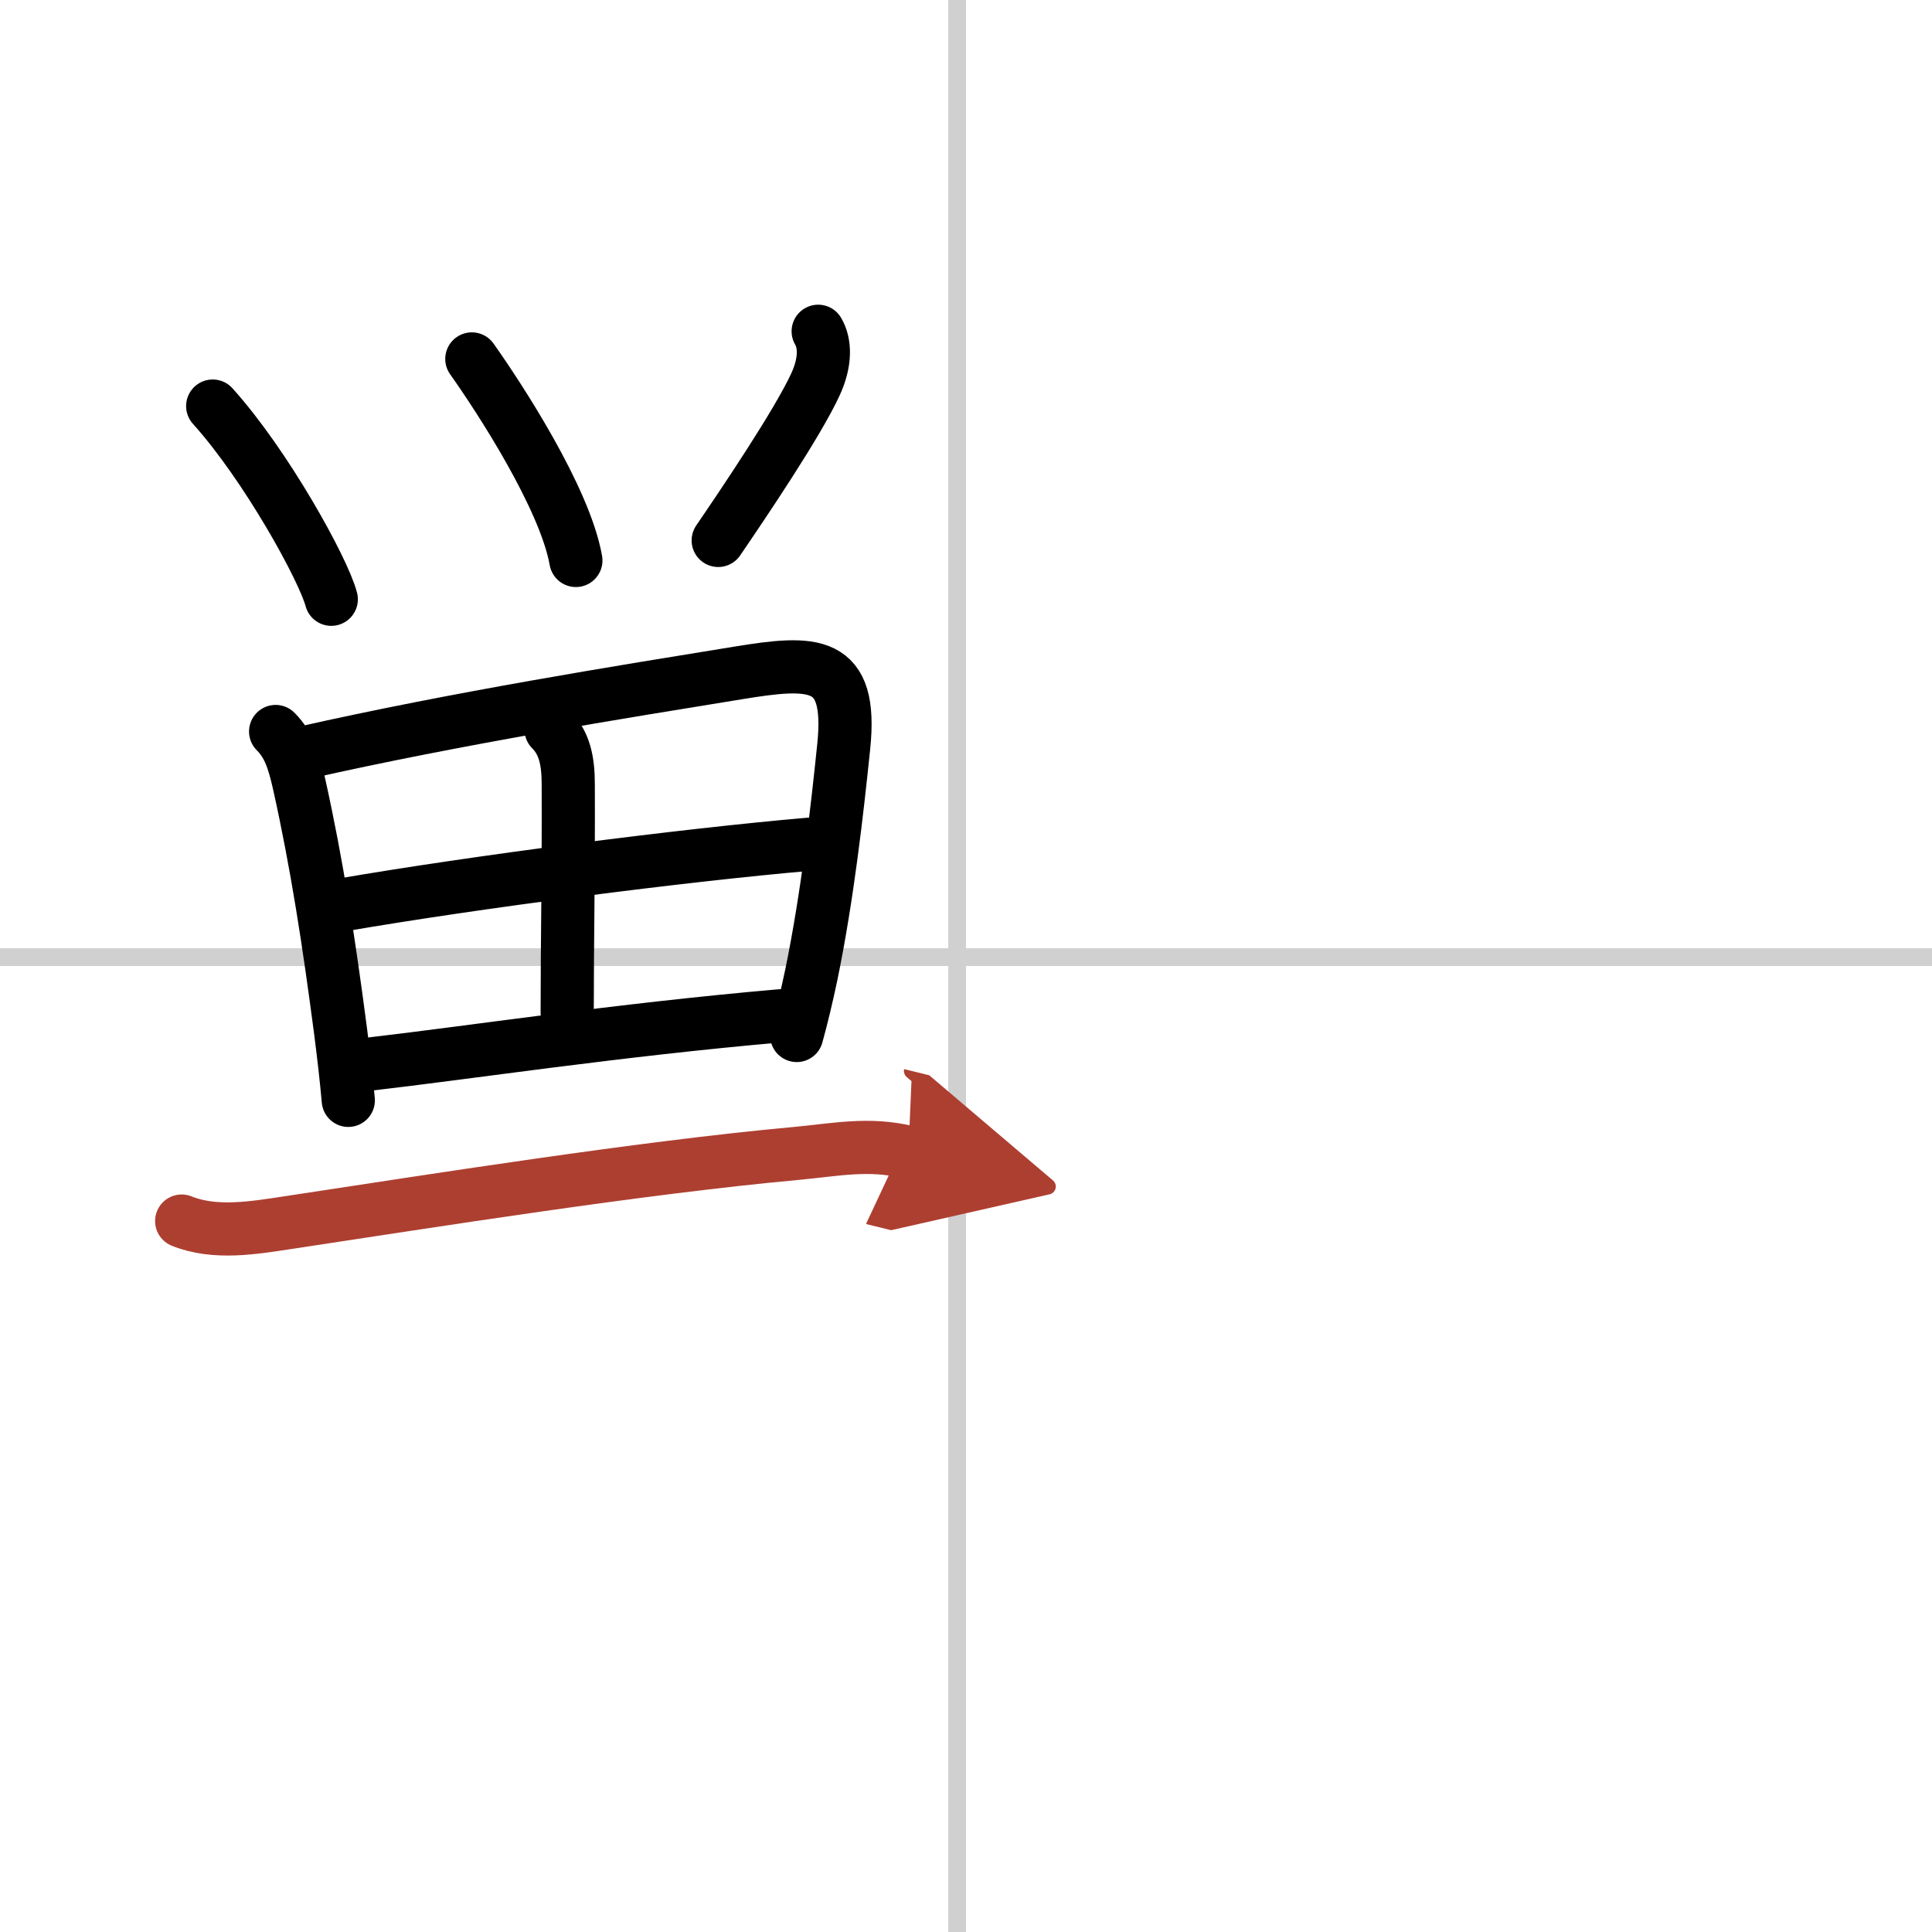
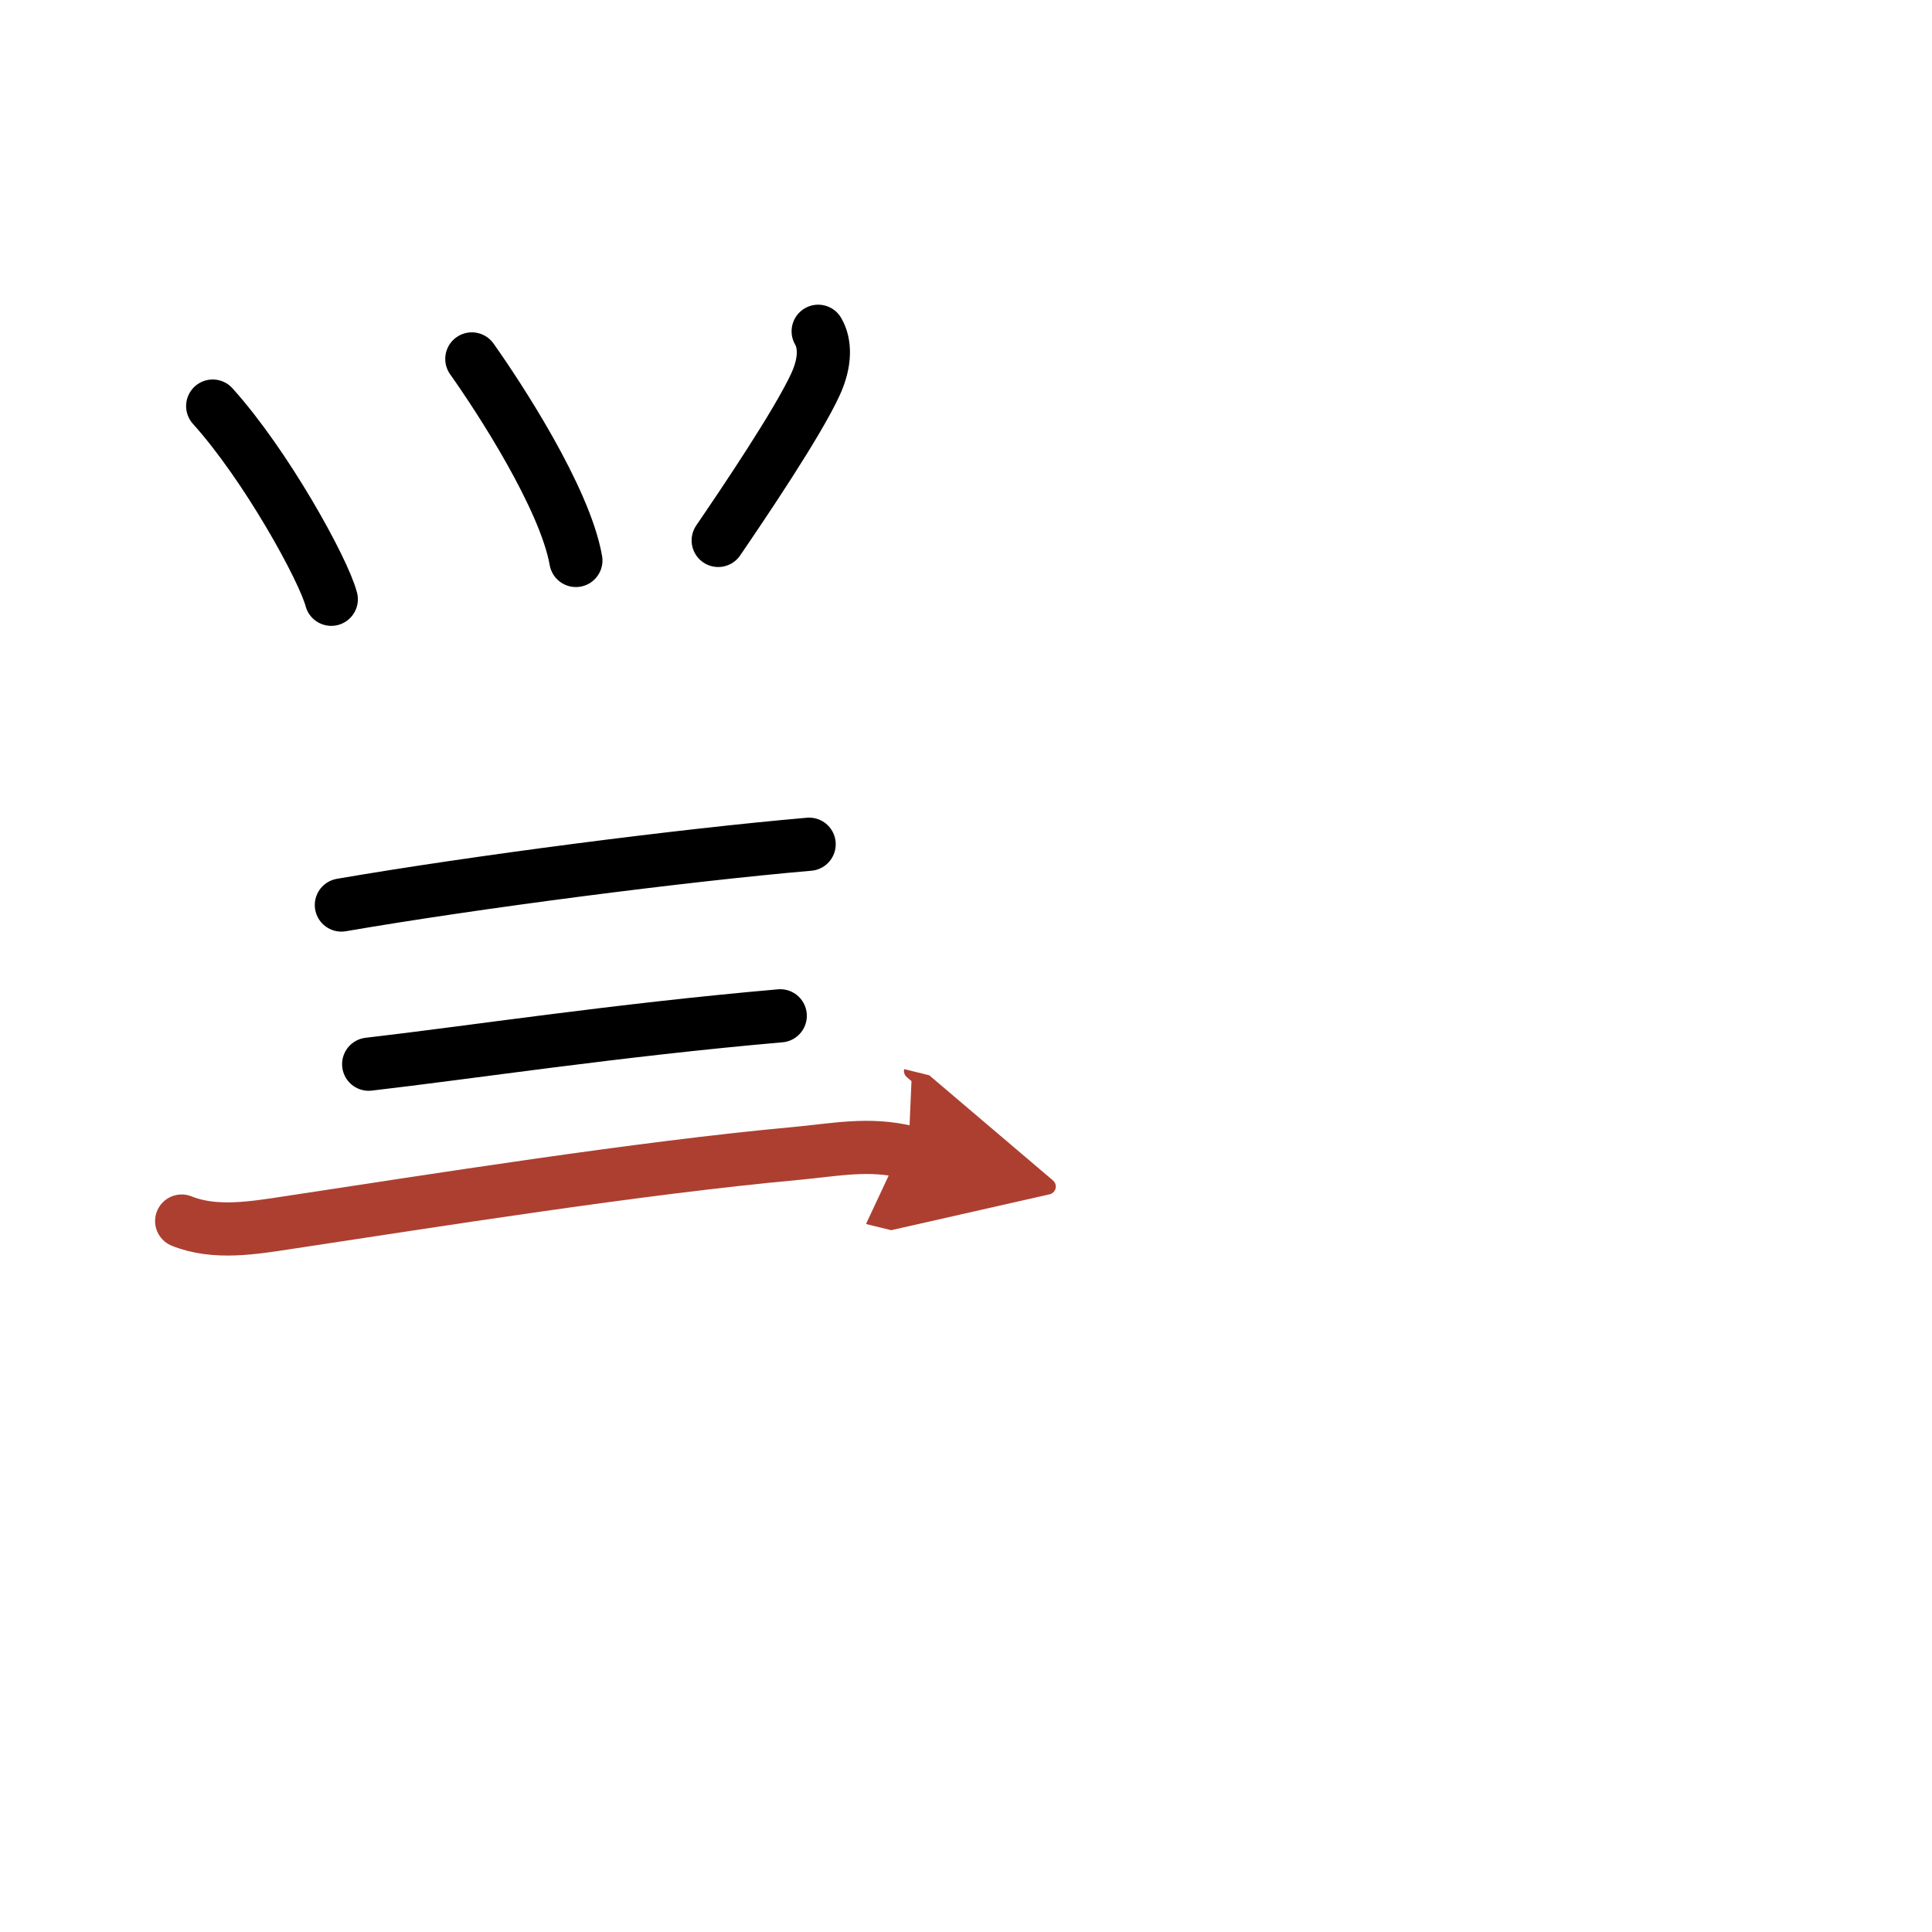
<svg xmlns="http://www.w3.org/2000/svg" width="400" height="400" viewBox="0 0 109 109">
  <defs>
    <marker id="a" markerWidth="4" orient="auto" refX="1" refY="5" viewBox="0 0 10 10">
      <polyline points="0 0 10 5 0 10 1 5" fill="#ad3f31" stroke="#ad3f31" />
    </marker>
  </defs>
  <g fill="none" stroke="#000" stroke-linecap="round" stroke-linejoin="round" stroke-width="3">
    <rect width="100%" height="100%" fill="#fff" stroke="#fff" />
-     <line x1="54" x2="54" y2="109" stroke="#d0d0d0" stroke-width="1" />
-     <line x2="109" y1="54" y2="54" stroke="#d0d0d0" stroke-width="1" />
    <path d="m12 22.91c3.02 3.35 6.25 9.22 6.69 10.9" />
    <path d="m26.62 20.25c1.54 2.17 5.25 7.85 5.87 11.37" />
    <path d="m46.16 18.69c0.4 0.68 0.43 1.73-0.15 2.99-1.01 2.2-4.09 6.76-5.49 8.81" />
-     <path d="m15.55 41.27c0.72 0.72 1.02 1.59 1.33 2.98 1 4.5 1.67 8.85 2.34 13.97 0.17 1.33 0.32 2.63 0.43 3.86" />
-     <path d="m17.09 42.48c8.78-1.98 18.01-3.45 24.53-4.51 4.27-0.7 6.5-0.79 5.98 4.16-0.36 3.49-0.91 8.43-1.83 12.88-0.25 1.18-0.52 2.33-0.82 3.41" />
-     <path d="M31.09,41.16c0.75,0.75,0.97,1.74,0.97,3.09C32.08,49.27,32,53.12,32,57.12" />
    <path d="m19.26 51.06c7.61-1.31 19.24-2.81 26.39-3.43" />
    <path d="m20.8 60.04c5.65-0.65 13.95-1.92 23.22-2.73" />
    <path d="m10.25 68.89c1.88 0.76 4.07 0.38 5.99 0.09 8.13-1.23 19.88-3.1 28.63-3.9 2.28-0.21 4.14-0.62 6.38-0.07" marker-end="url(#a)" stroke="#ad3f31" />
  </g>
</svg>